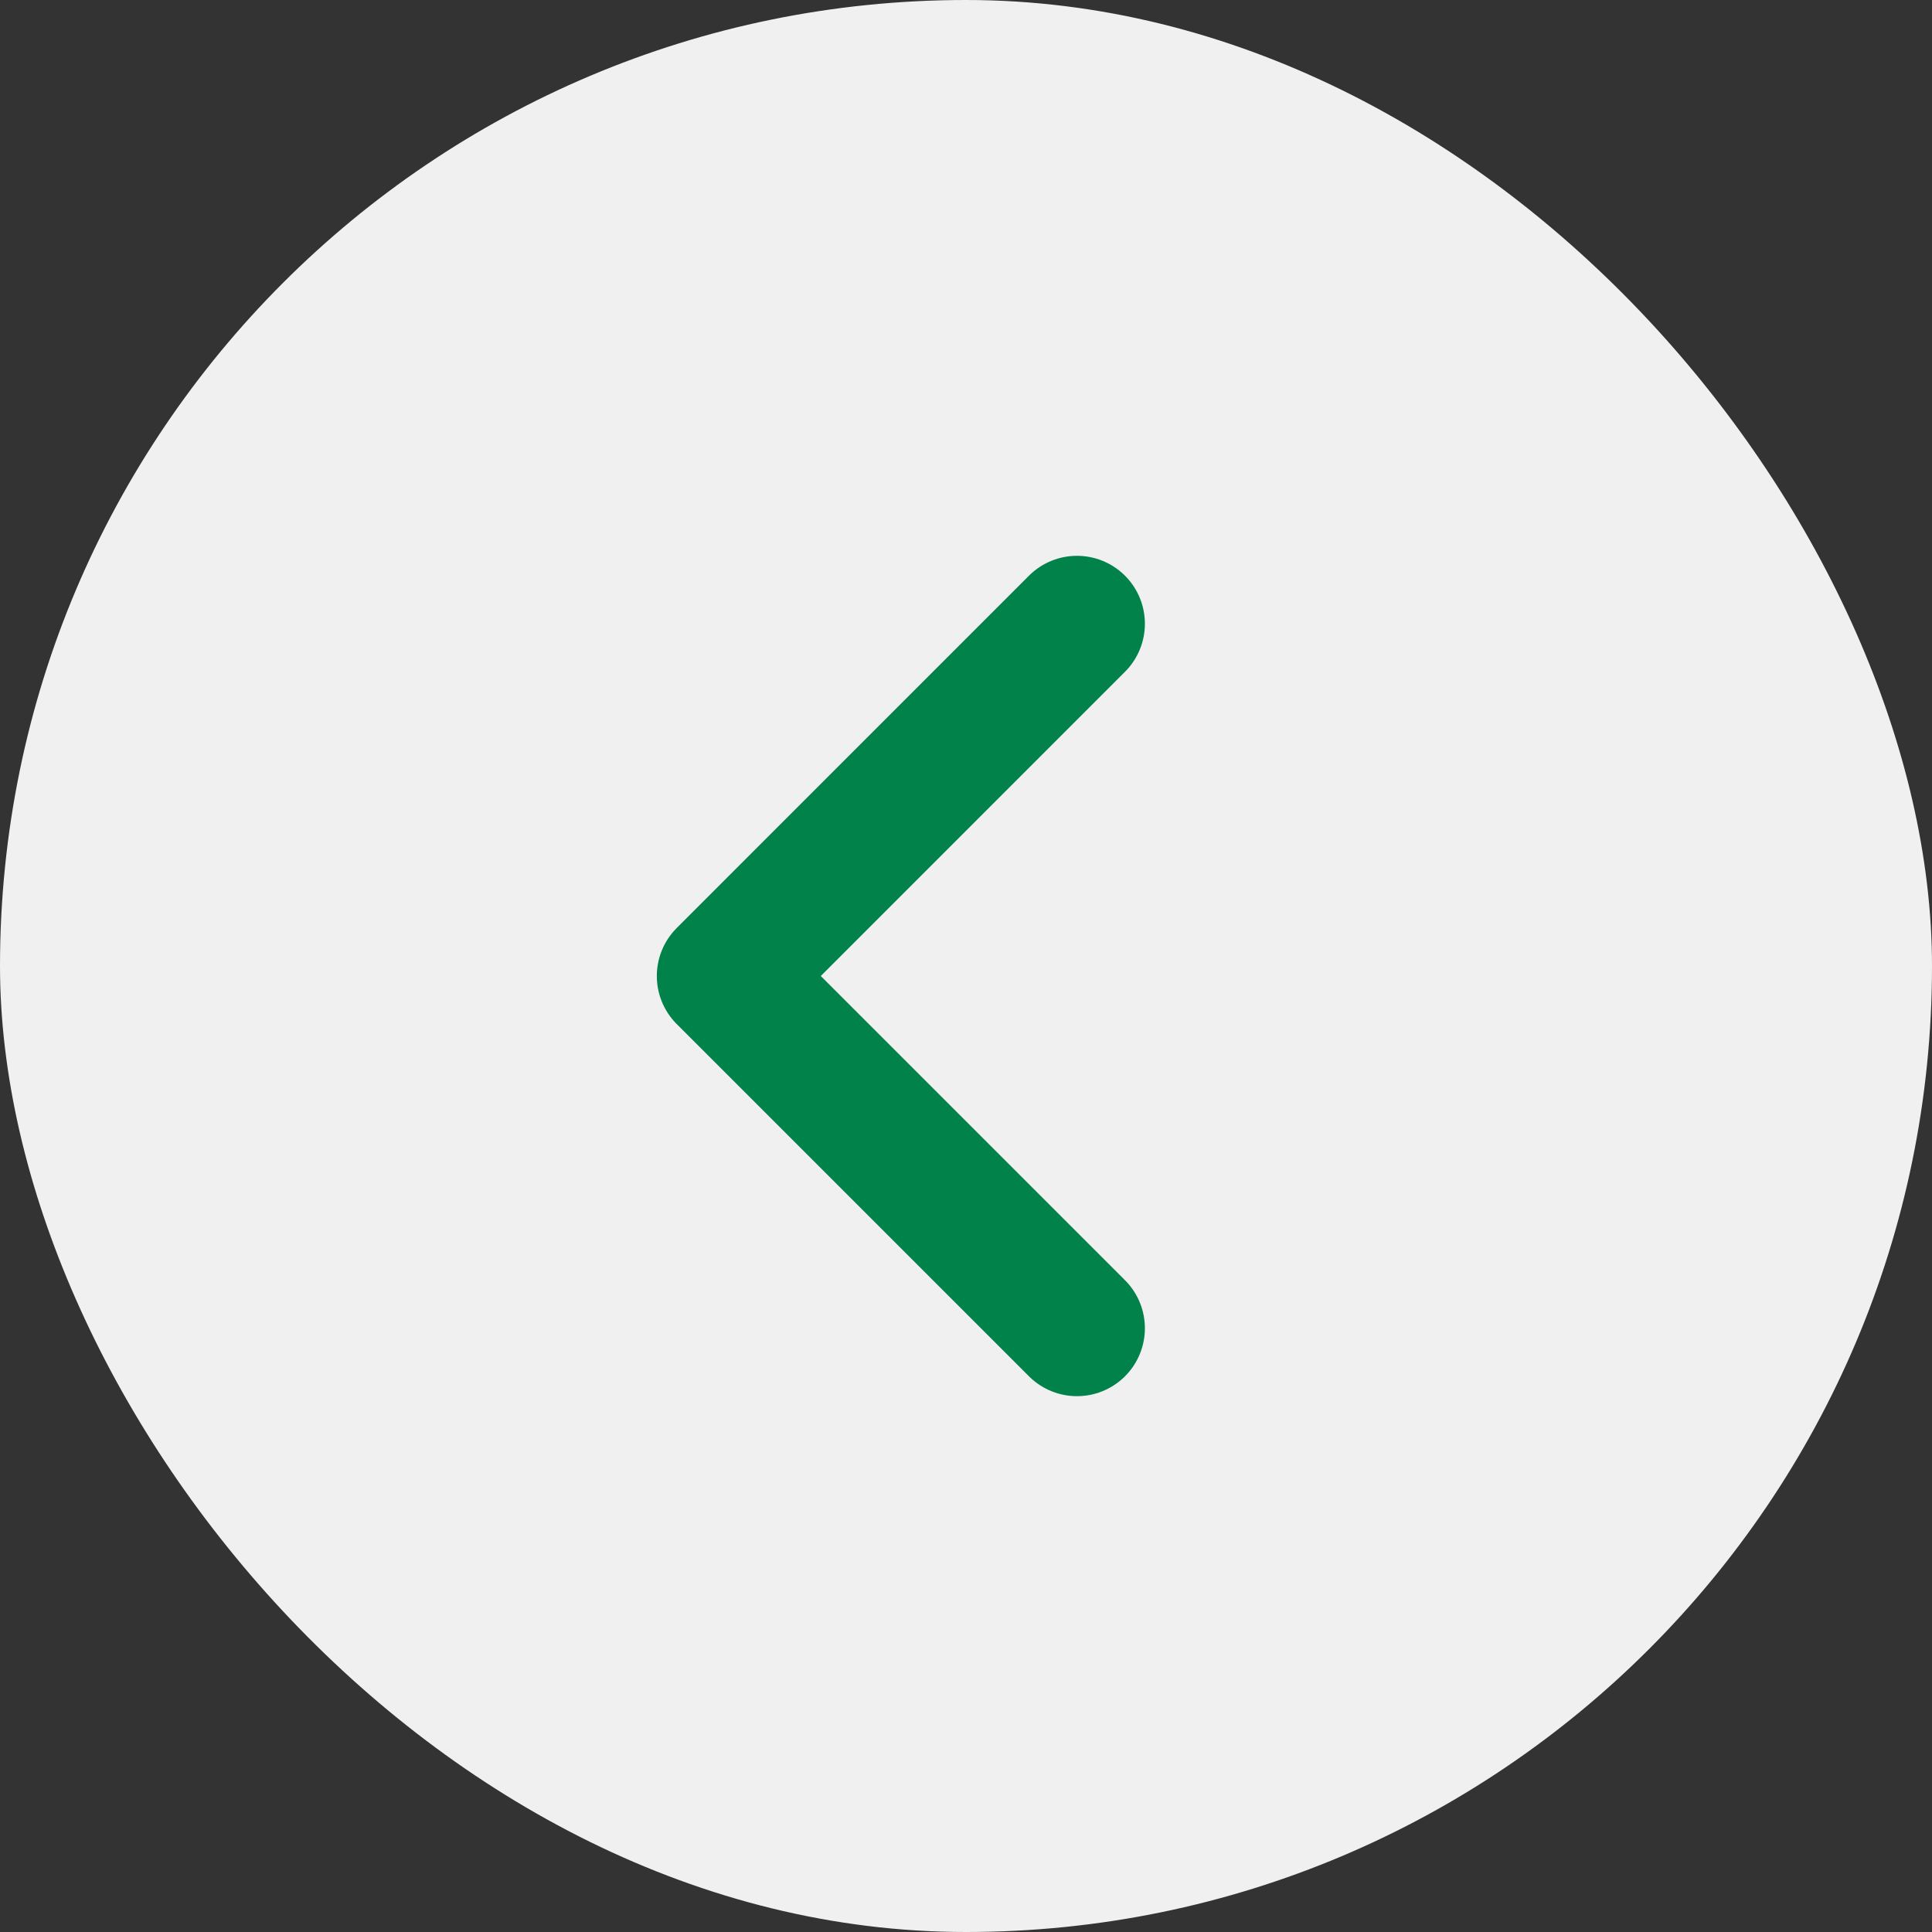
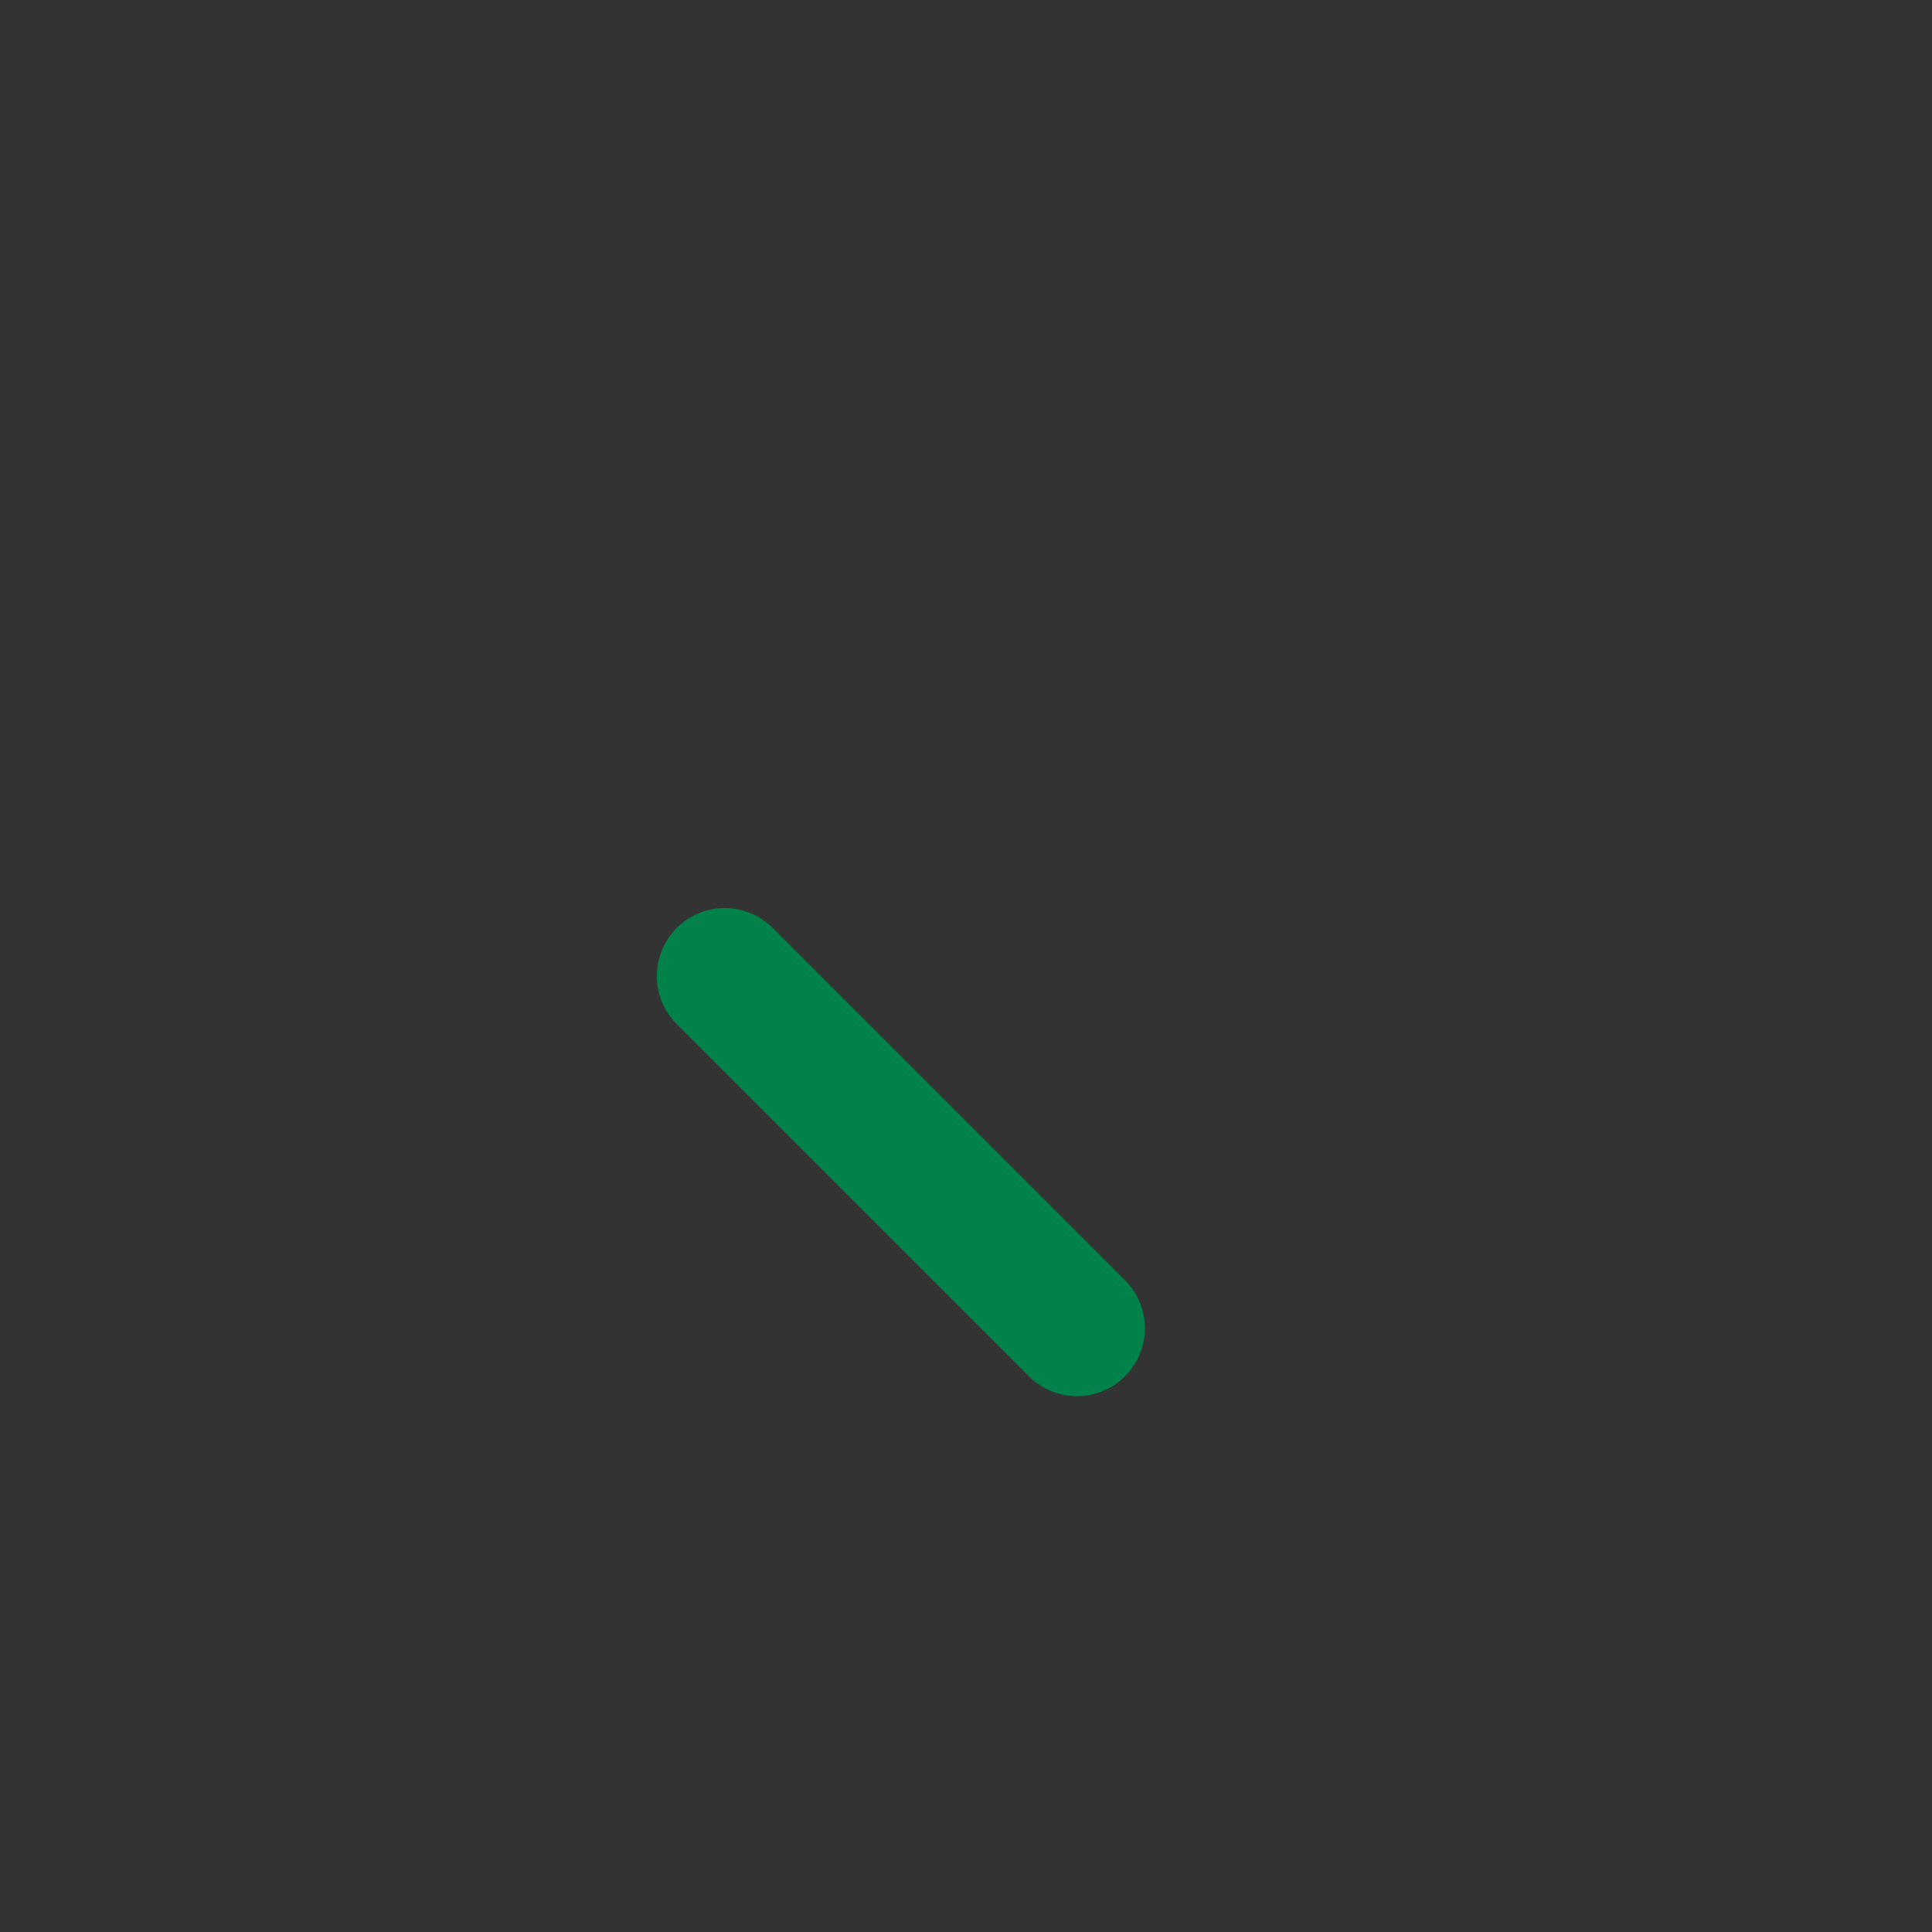
<svg xmlns="http://www.w3.org/2000/svg" width="32" height="32" viewBox="0 0 32 32" fill="none">
  <rect x="0" y="0" width="32" height="32" fill="#333333" stroke="none" />
-   <rect x="32" y="32" width="32" height="32" rx="16" transform="rotate(-180 32 32)" fill="#F0F0F0" />
-   <path d="M17.838 22L12.004 16.166L17.838 10.331" stroke="#00824A" stroke-width="2.25" stroke-linecap="round" stroke-linejoin="round" />
+   <path d="M17.838 22L12.004 16.166" stroke="#00824A" stroke-width="2.25" stroke-linecap="round" stroke-linejoin="round" />
</svg>